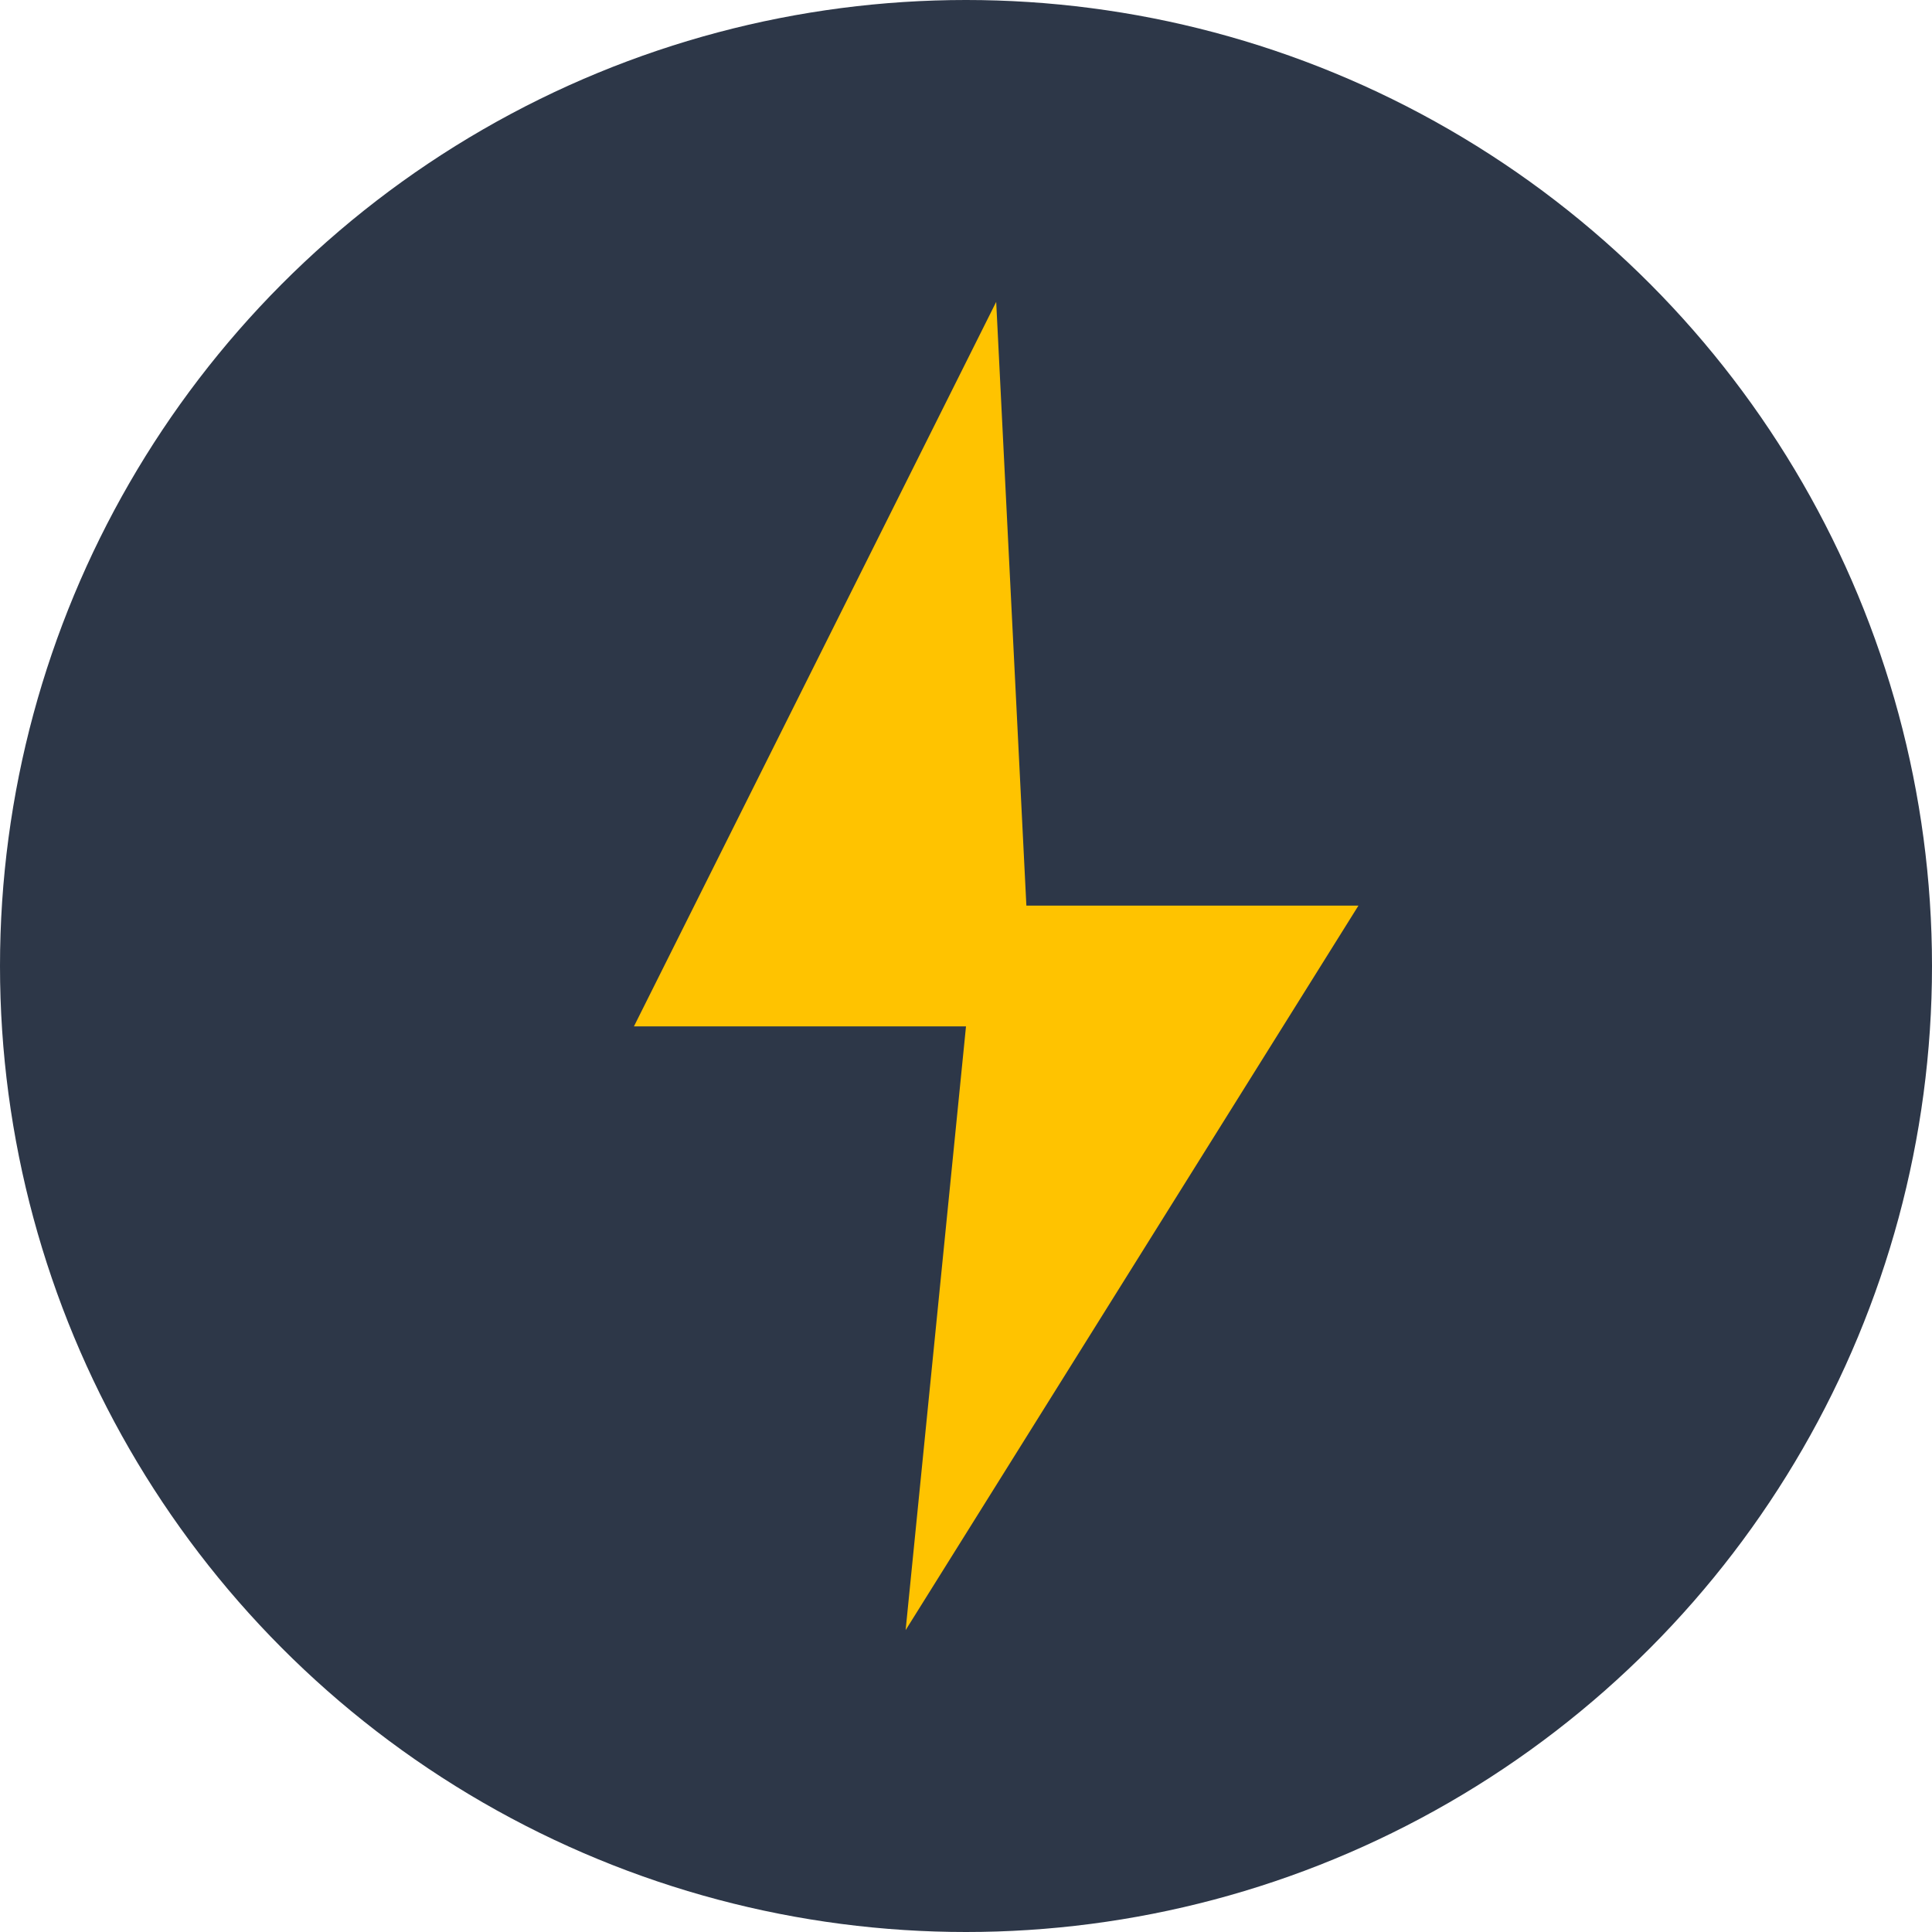
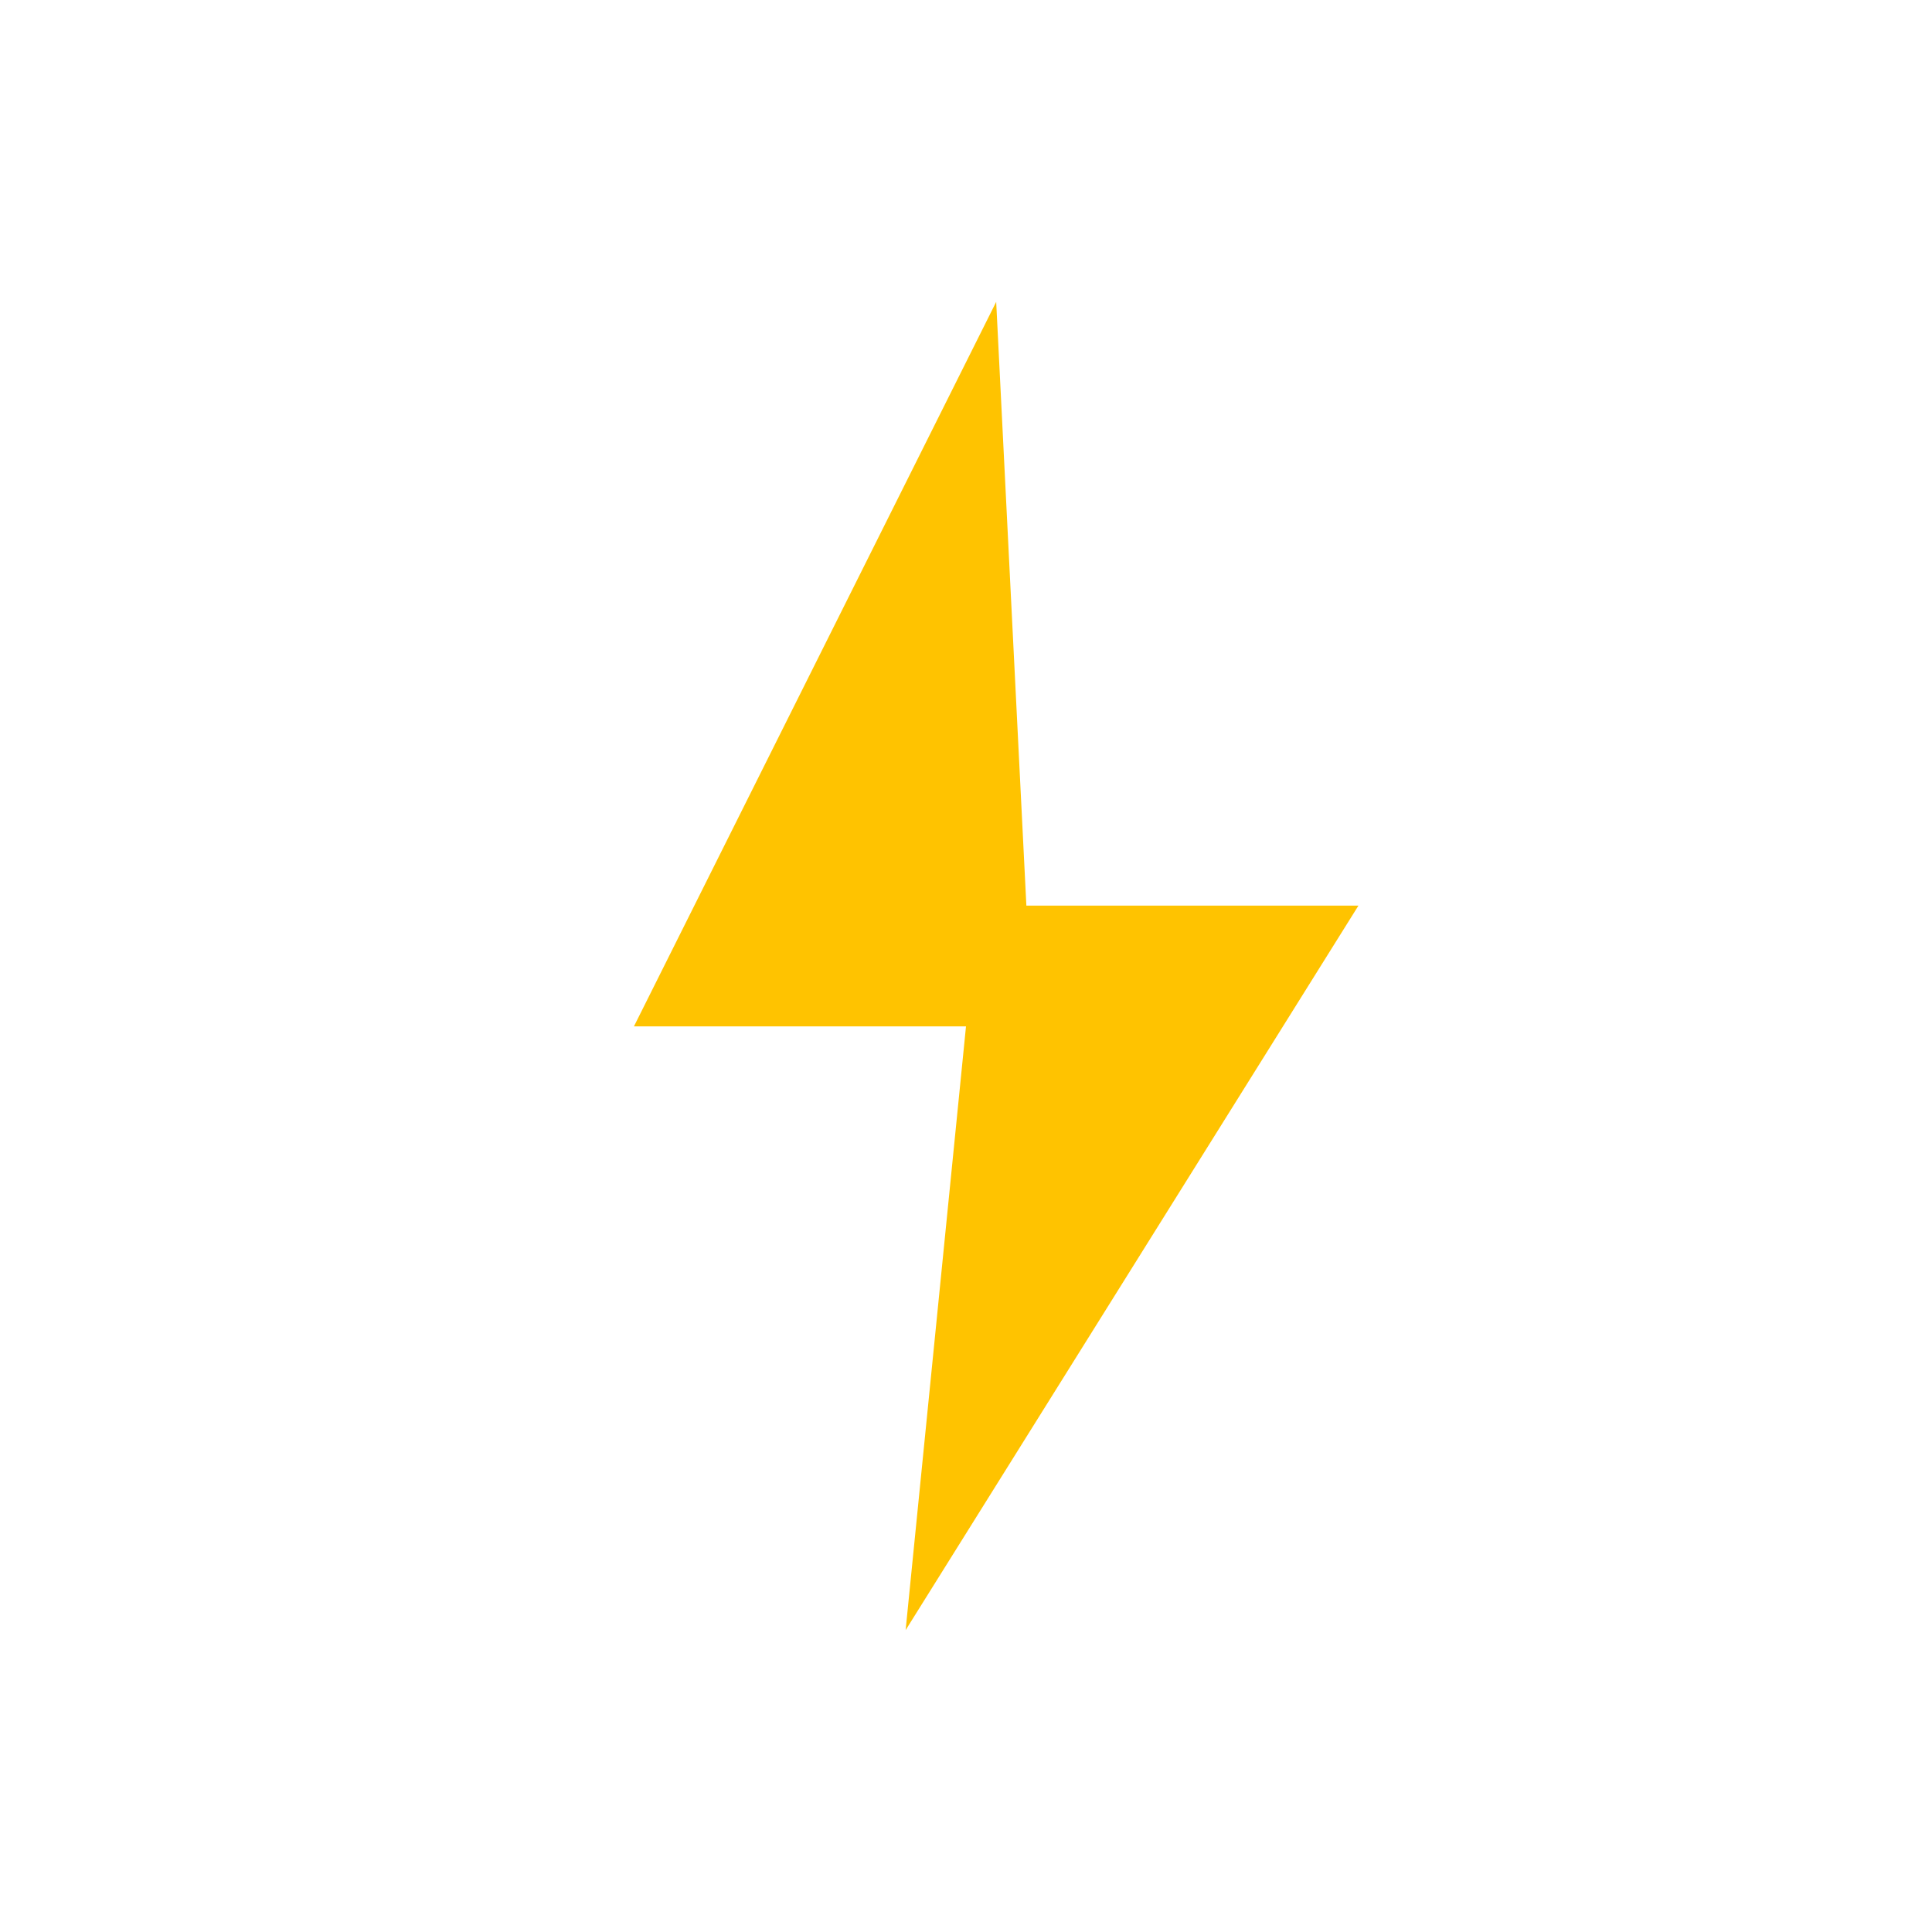
<svg xmlns="http://www.w3.org/2000/svg" width="64" height="64" viewBox="0 0 64 64" fill="none">
-   <circle cx="32" cy="32" r="32" fill="#2D3748" />
-   <path d="M33 10L21 34H32L30 54L45 30H34L33 10Z" fill="#FFC300" />
+   <path d="M33 10L21 34H32L30 54L45 30H34L33 10" fill="#FFC300" />
</svg>